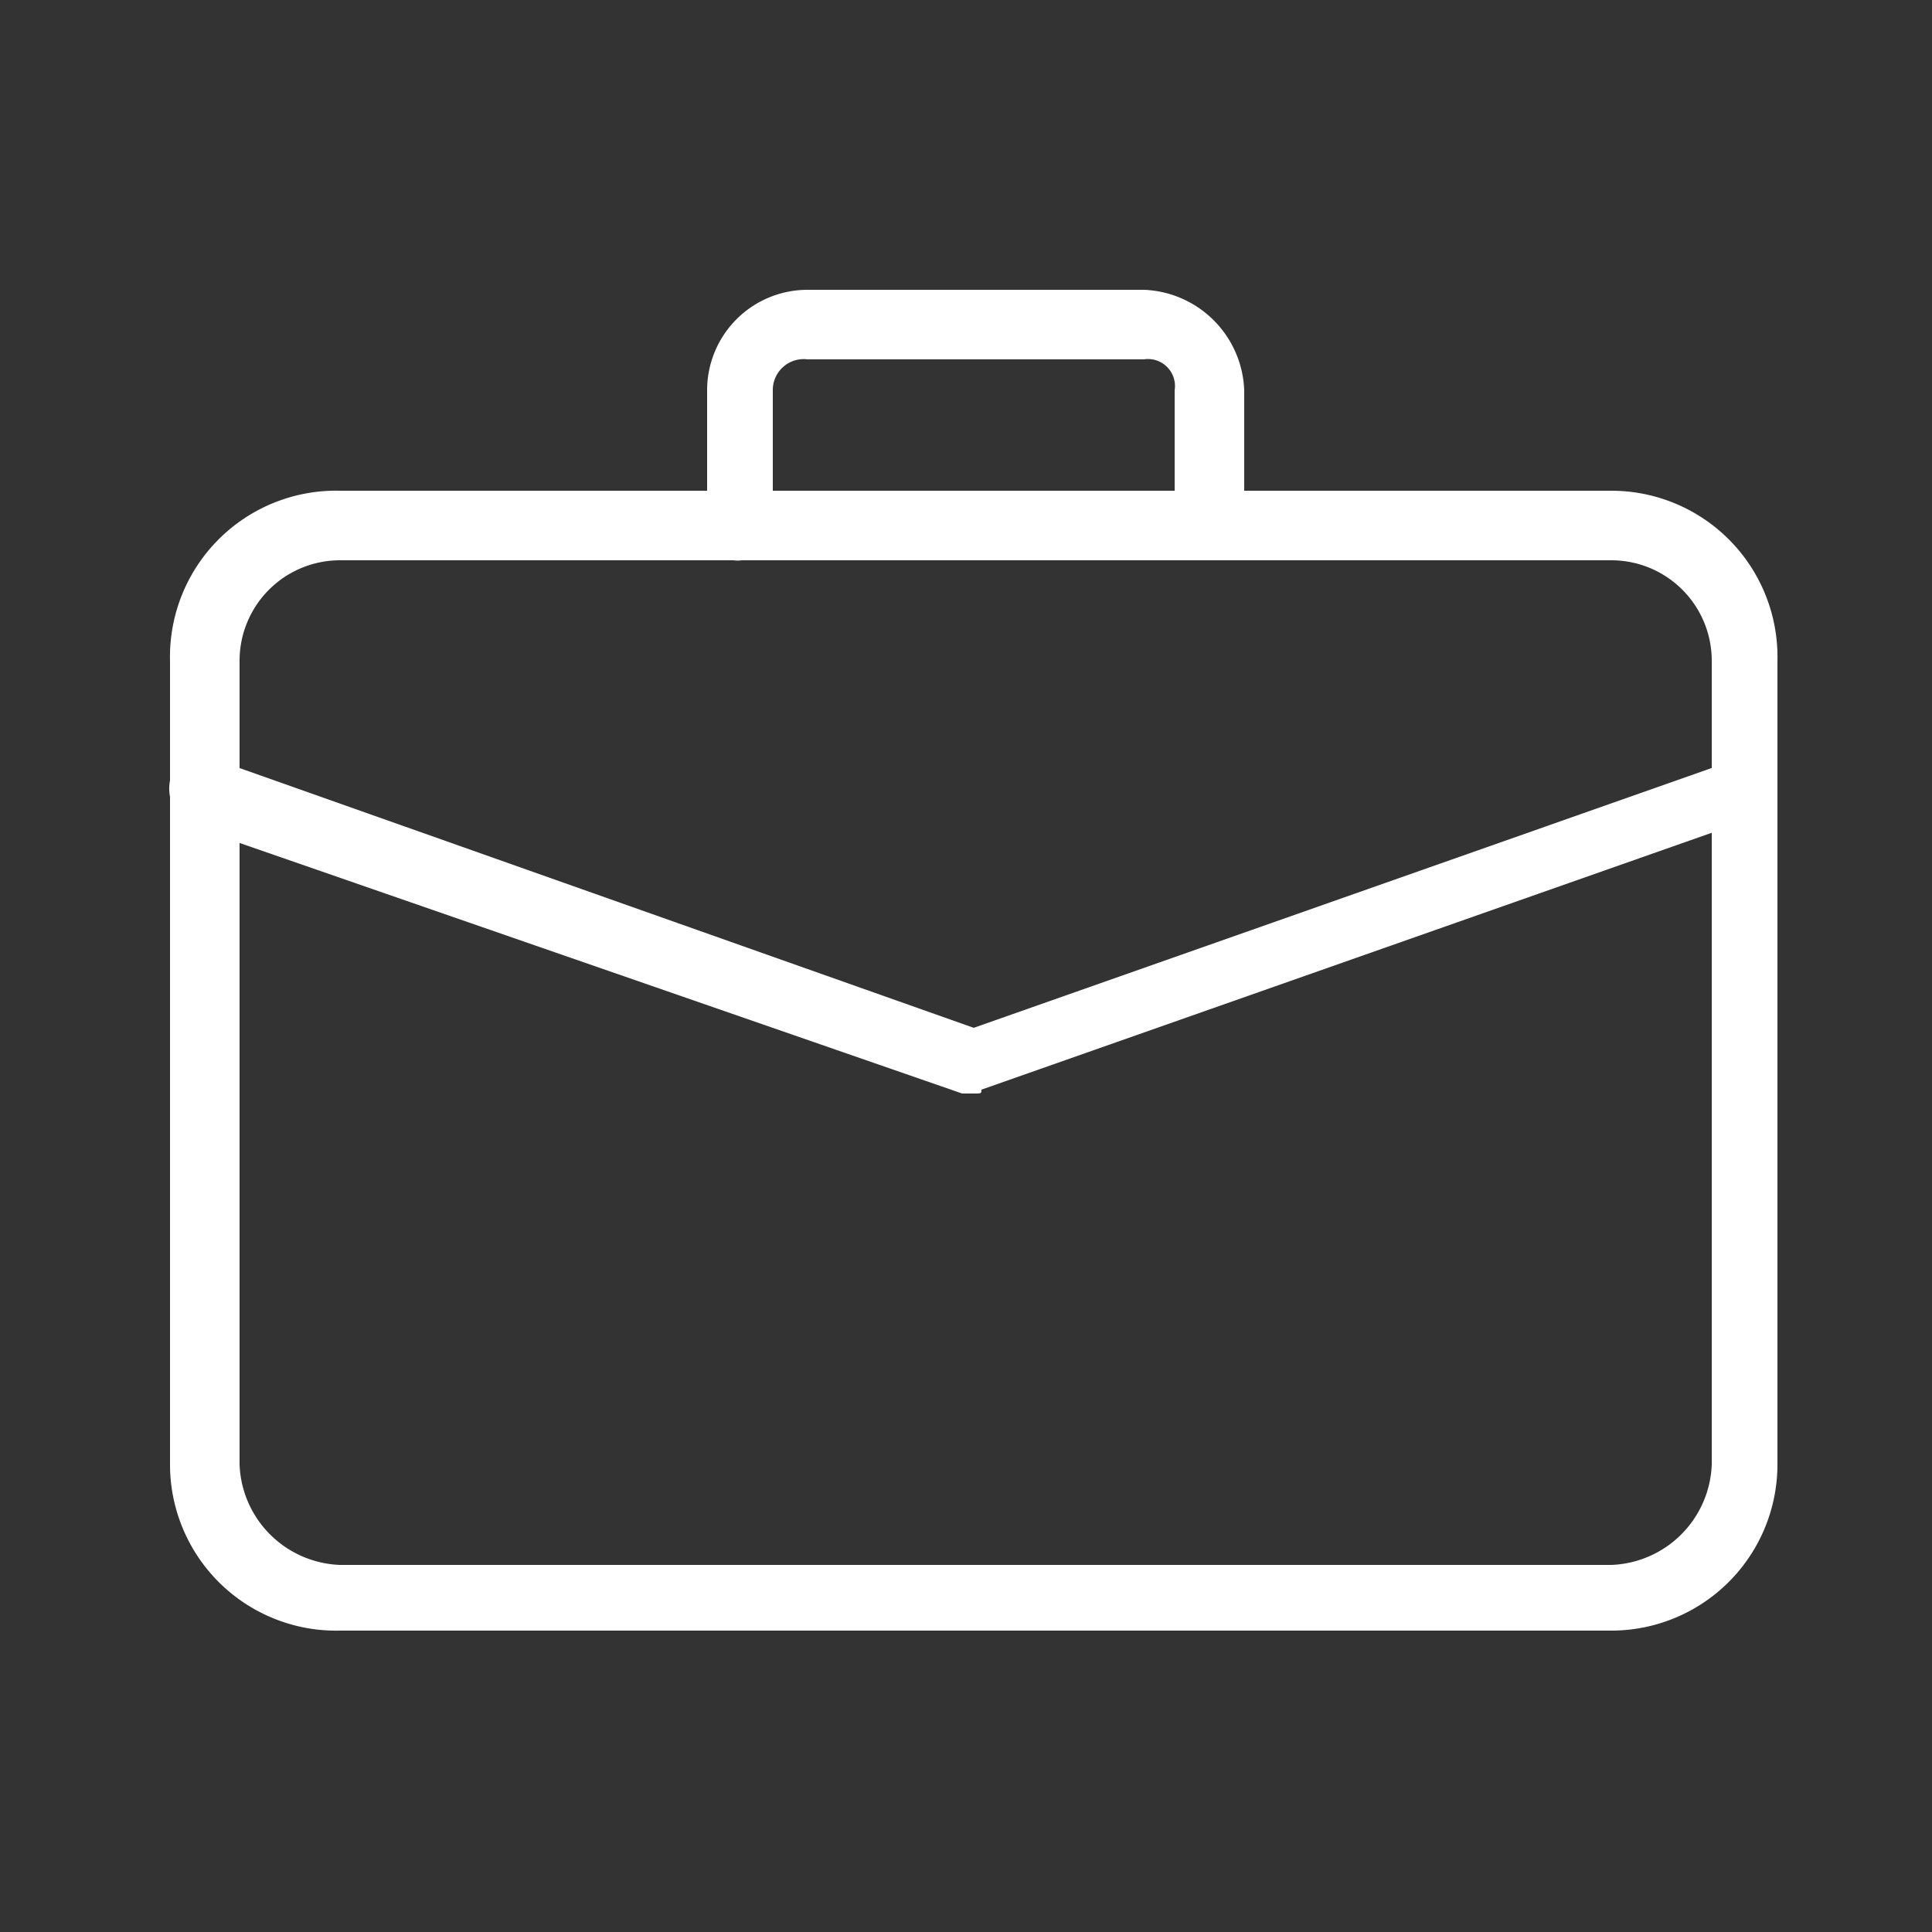
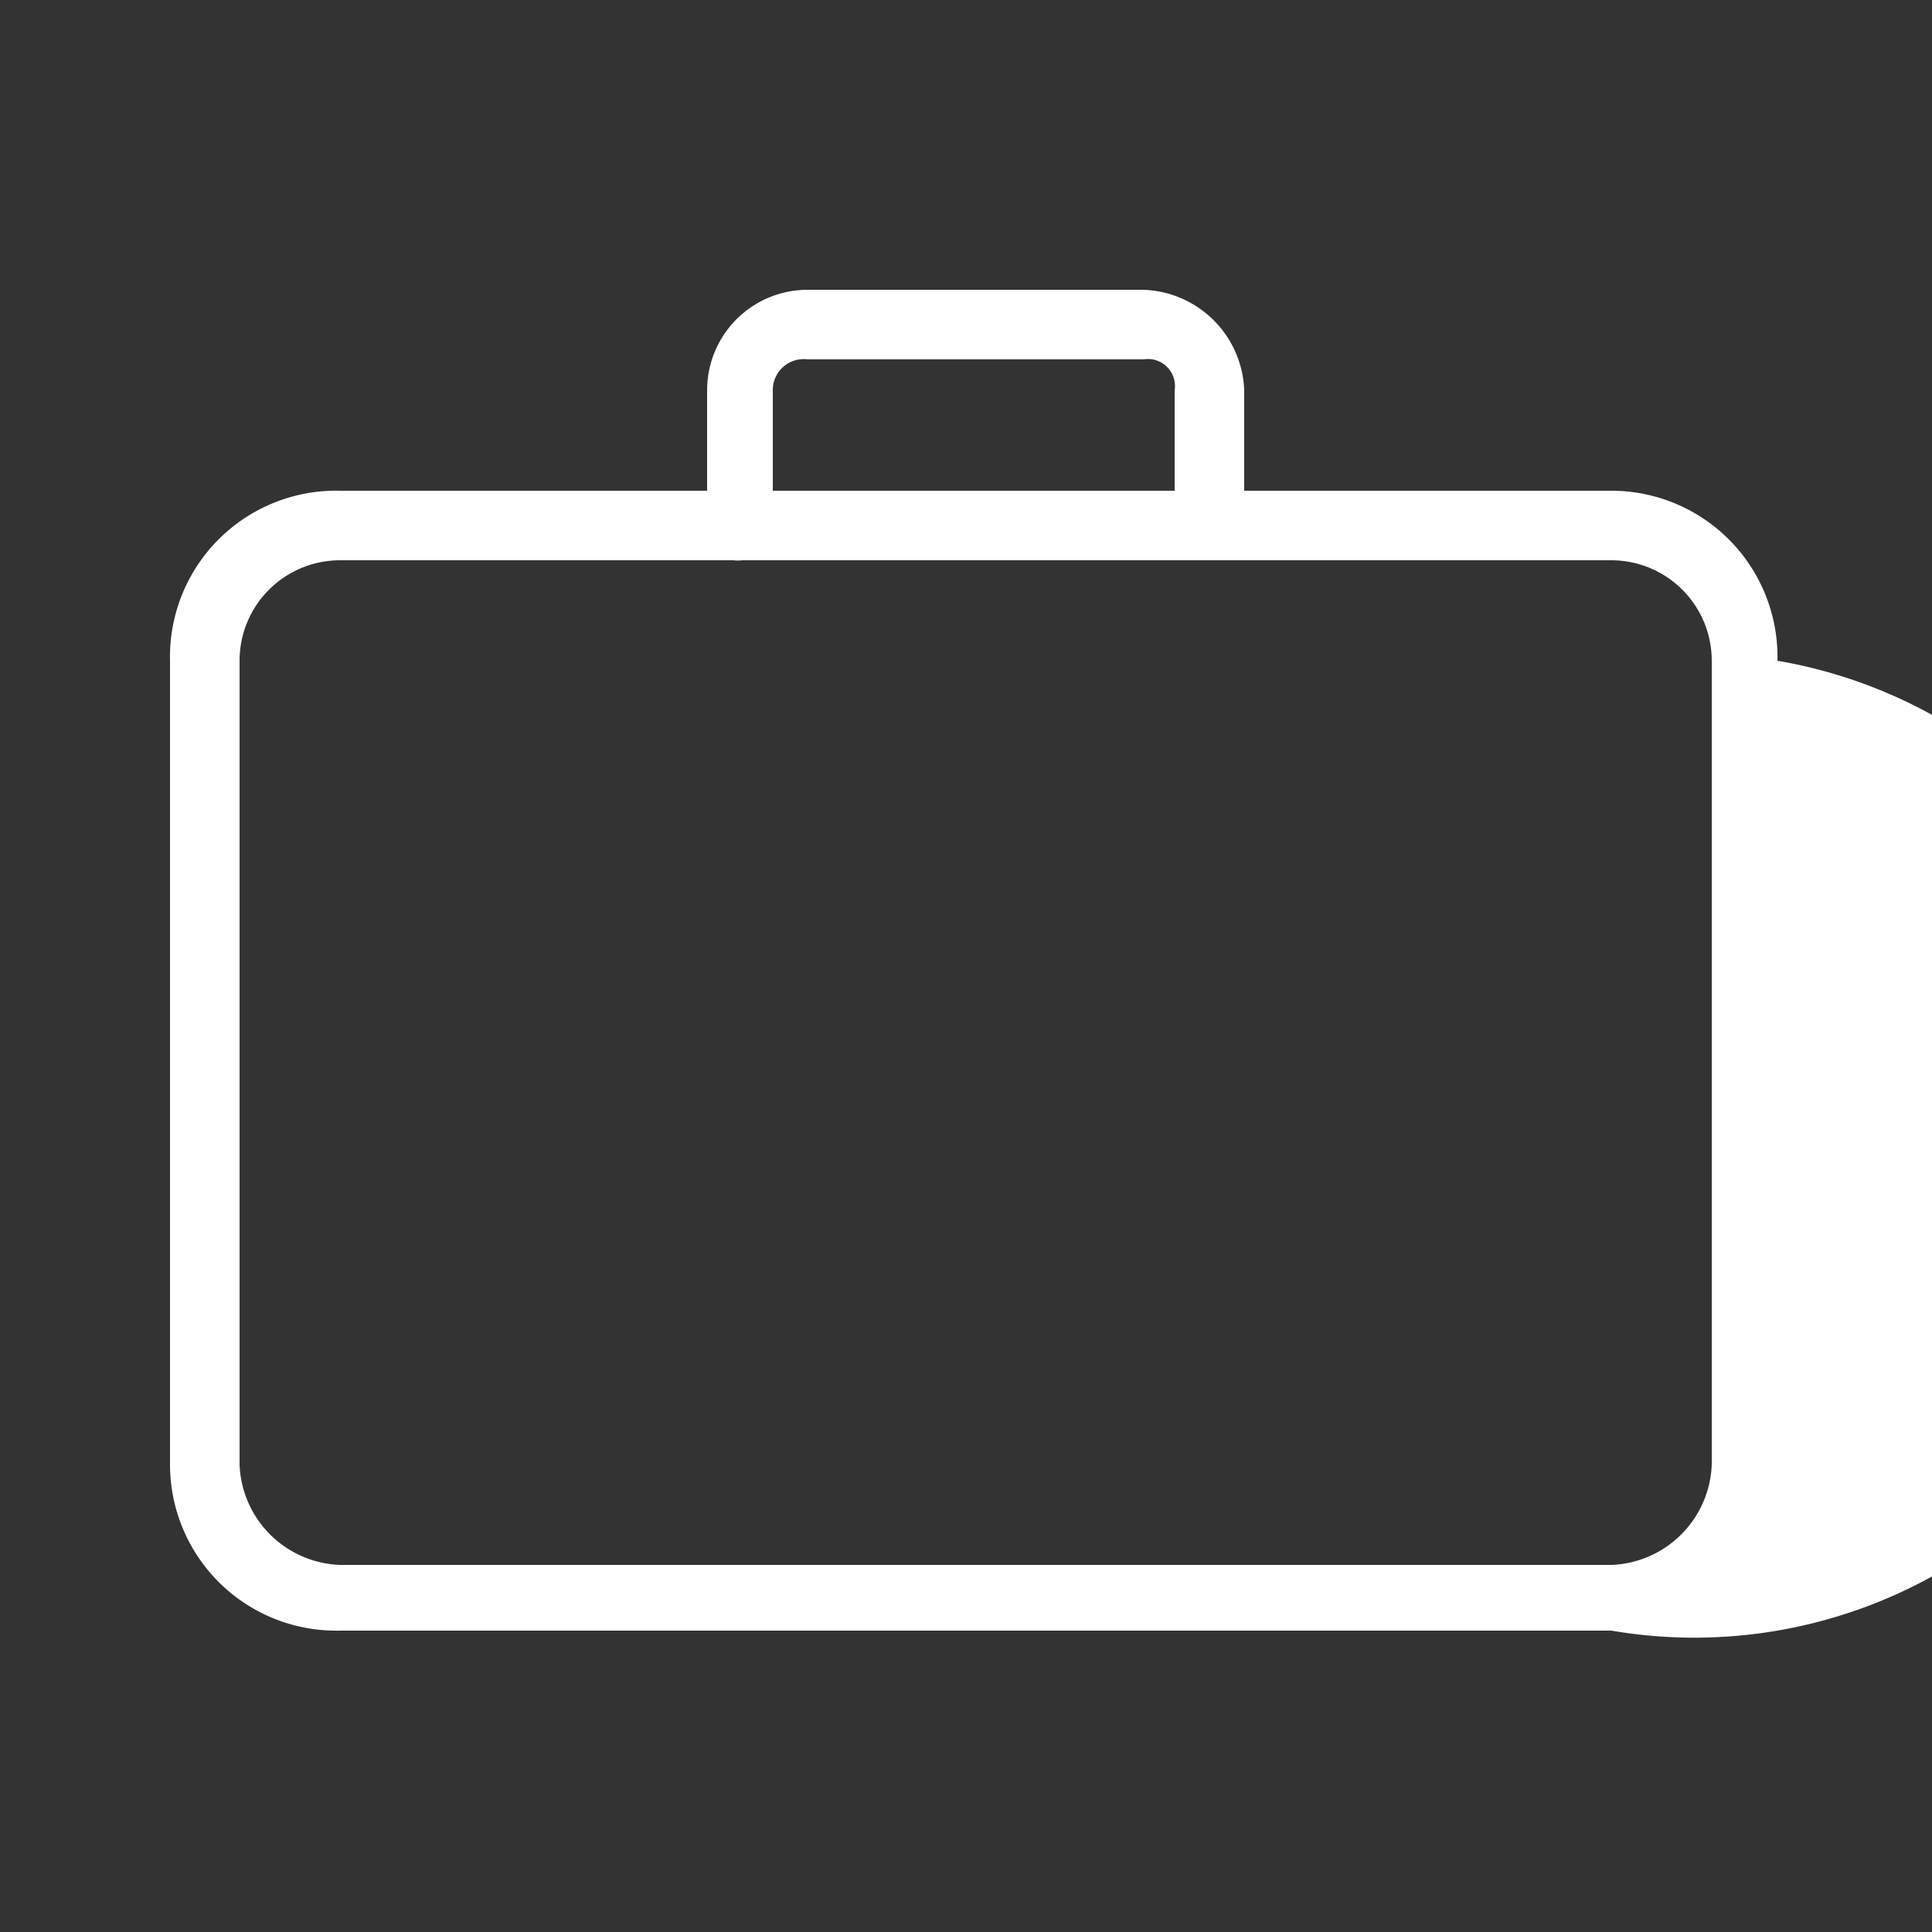
<svg xmlns="http://www.w3.org/2000/svg" id="Layer_1" data-name="Layer 1" viewBox="0 0 50 50">
  <rect x="0" y="0" width="50" height="50" fill="#333333" stroke="none" />
  <defs>
    <style>.cls-1{fill:#fff;}</style>
  </defs>
-   <path class="cls-1" d="M41.7,42.2H8.8a4.3,4.3,0,0,1-4.4-4.3V17.1a4.3,4.3,0,0,1,4.4-4.4H41.7A4.3,4.3,0,0,1,46,17.1V37.9A4.3,4.3,0,0,1,41.7,42.2ZM8.8,14.5a2.6,2.6,0,0,0-2.6,2.6V37.9a2.7,2.7,0,0,0,2.6,2.6H41.7a2.7,2.7,0,0,0,2.6-2.6V17.1a2.6,2.6,0,0,0-2.6-2.6Z" />
+   <path class="cls-1" d="M41.7,42.2H8.8a4.3,4.3,0,0,1-4.4-4.3V17.1a4.3,4.3,0,0,1,4.4-4.4H41.7A4.3,4.3,0,0,1,46,17.1A4.3,4.3,0,0,1,41.7,42.2ZM8.8,14.5a2.6,2.6,0,0,0-2.6,2.6V37.9a2.7,2.7,0,0,0,2.6,2.6H41.7a2.7,2.7,0,0,0,2.6-2.6V17.1a2.6,2.6,0,0,0-2.6-2.6Z" />
  <path class="cls-1" d="M31.3,14.5a.9.9,0,0,1-.9-.9V10.1a.7.7,0,0,0-.8-.8H20.9a.8.8,0,0,0-.9.8v3.5a.8.8,0,0,1-.8.9.8.8,0,0,1-.9-.9V10.1a2.6,2.6,0,0,1,2.6-2.6h8.7a2.7,2.7,0,0,1,2.6,2.6v3.5A.9.9,0,0,1,31.3,14.5Z" />
-   <path class="cls-1" d="M25.2,28.3h-.3L5,21.4a1.1,1.1,0,0,1-.6-1.2,1,1,0,0,1,1.3-.5l19.5,6.9,19.6-6.9a.7.7,0,0,1,1,.5c.2.5,0,.8-.5,1l-19.9,7c0,.1,0,.1-.2.1Z" />
</svg>